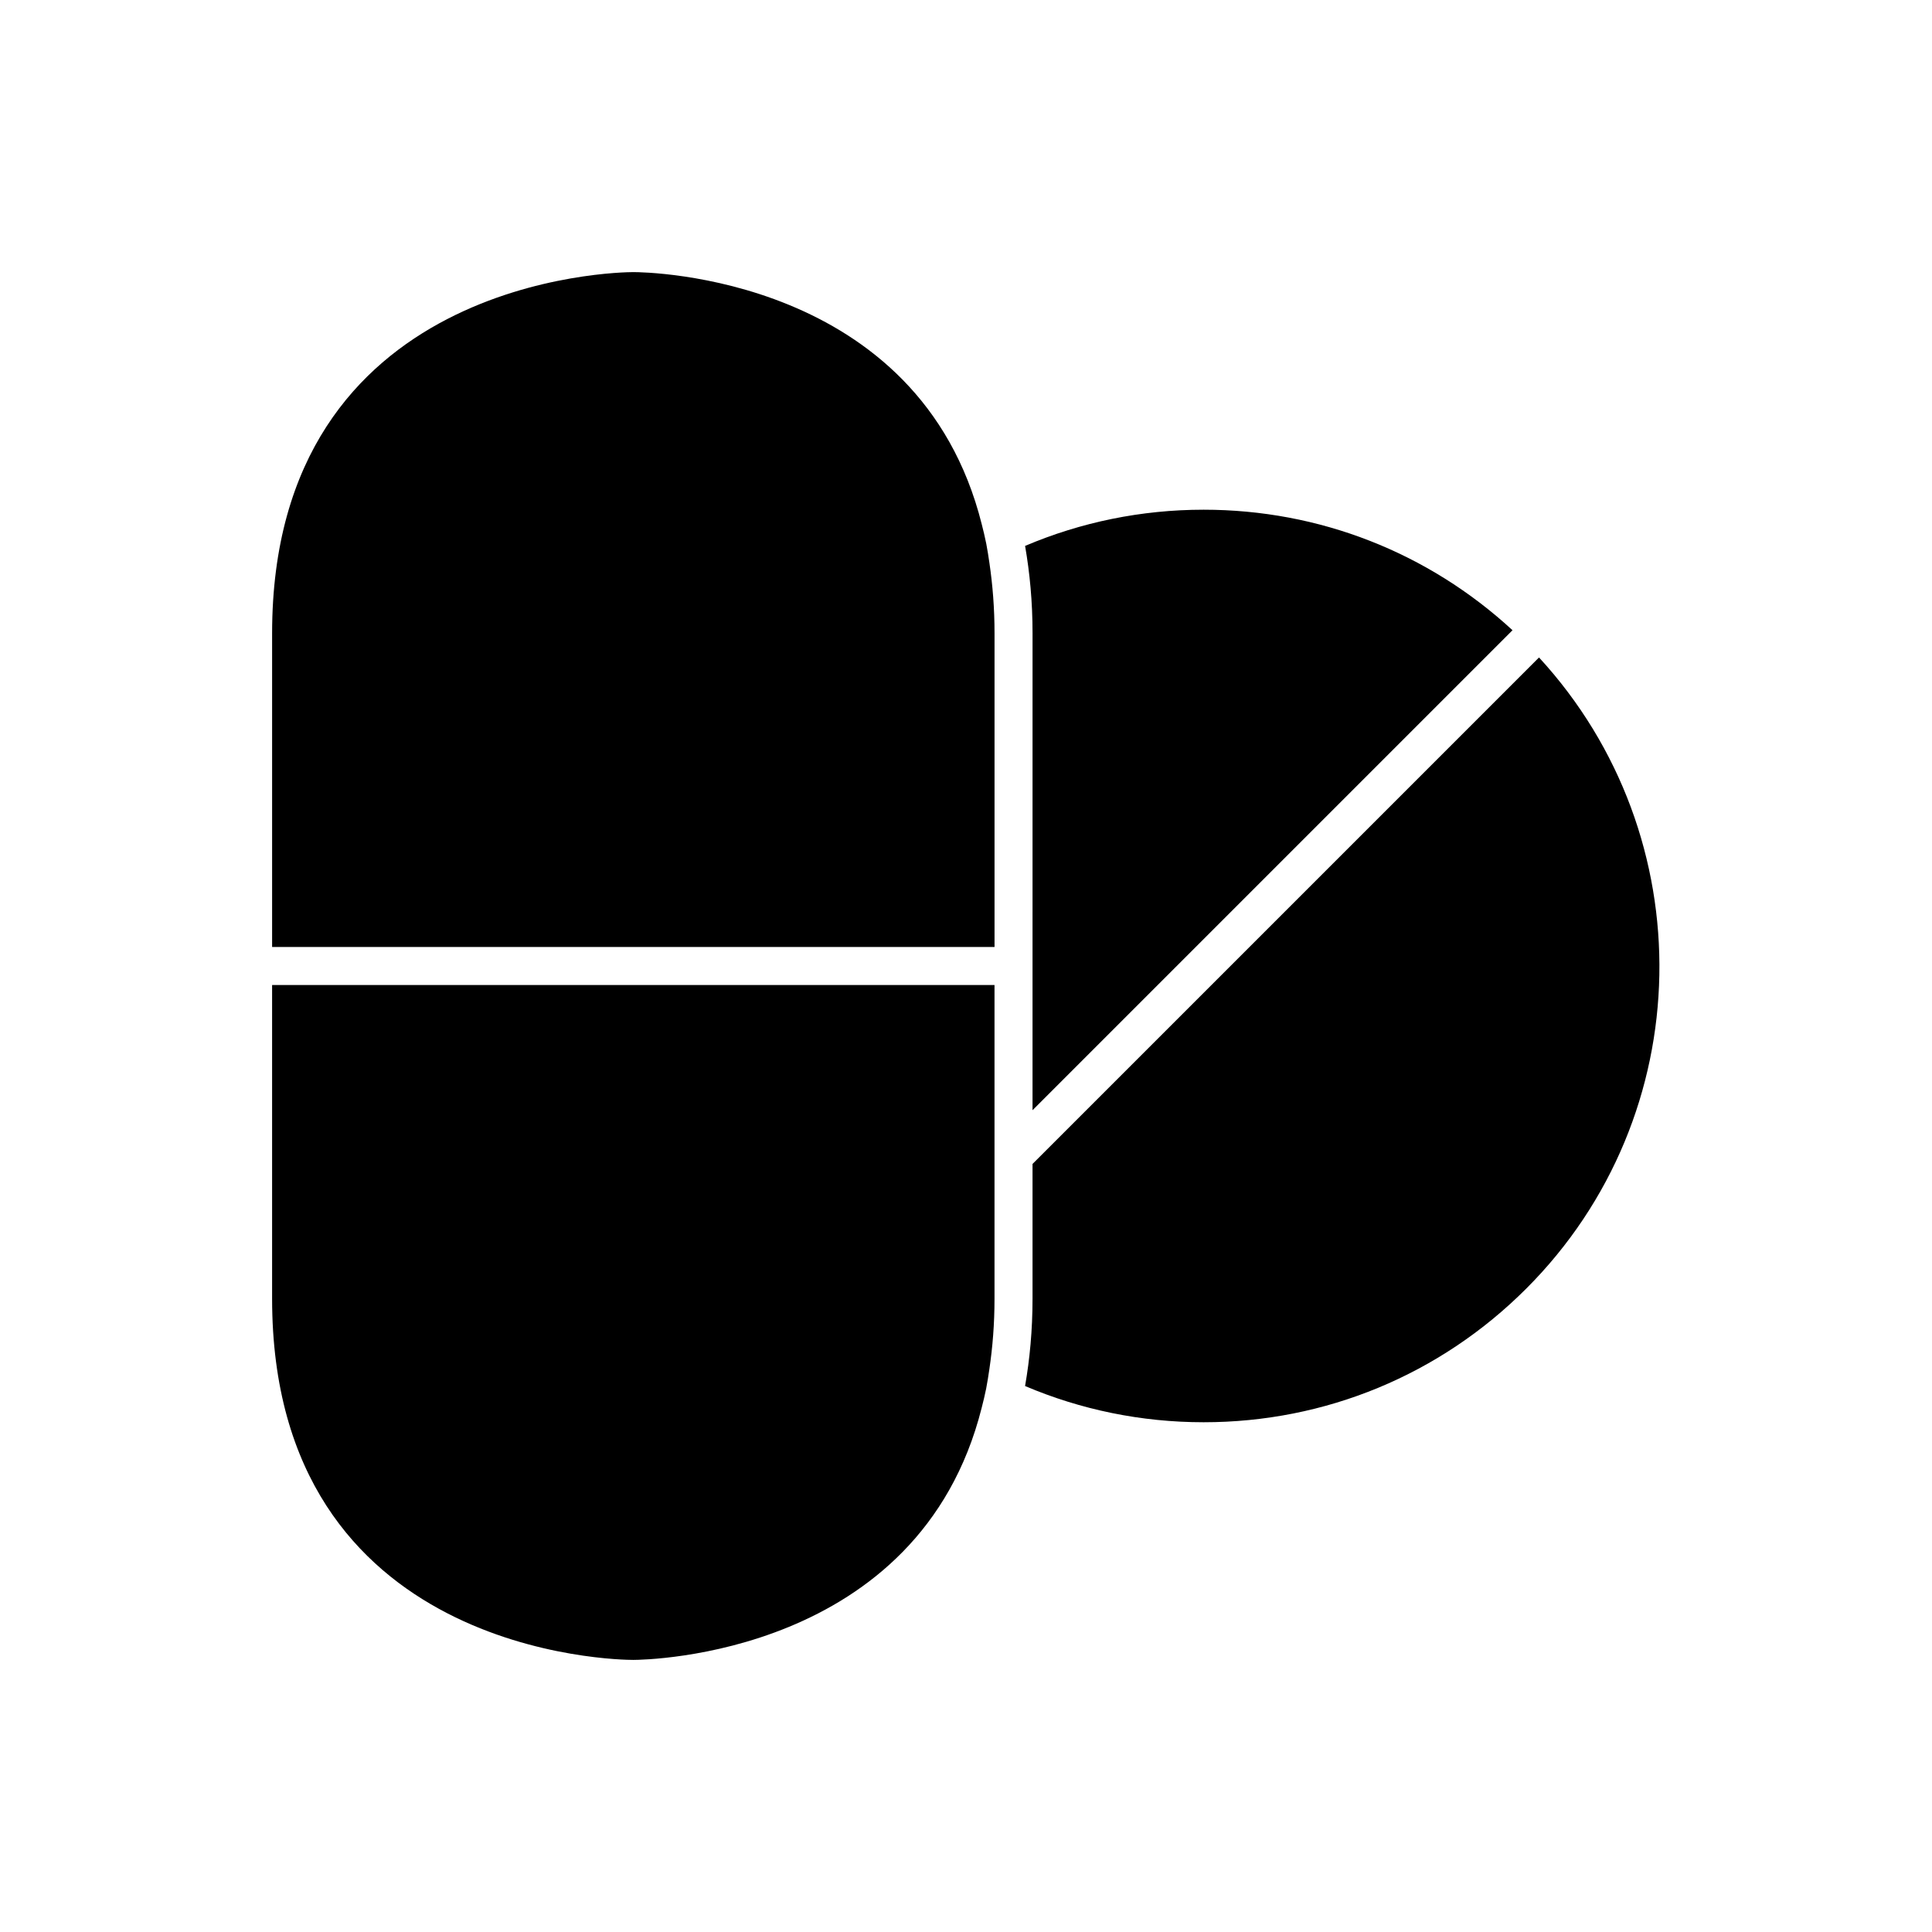
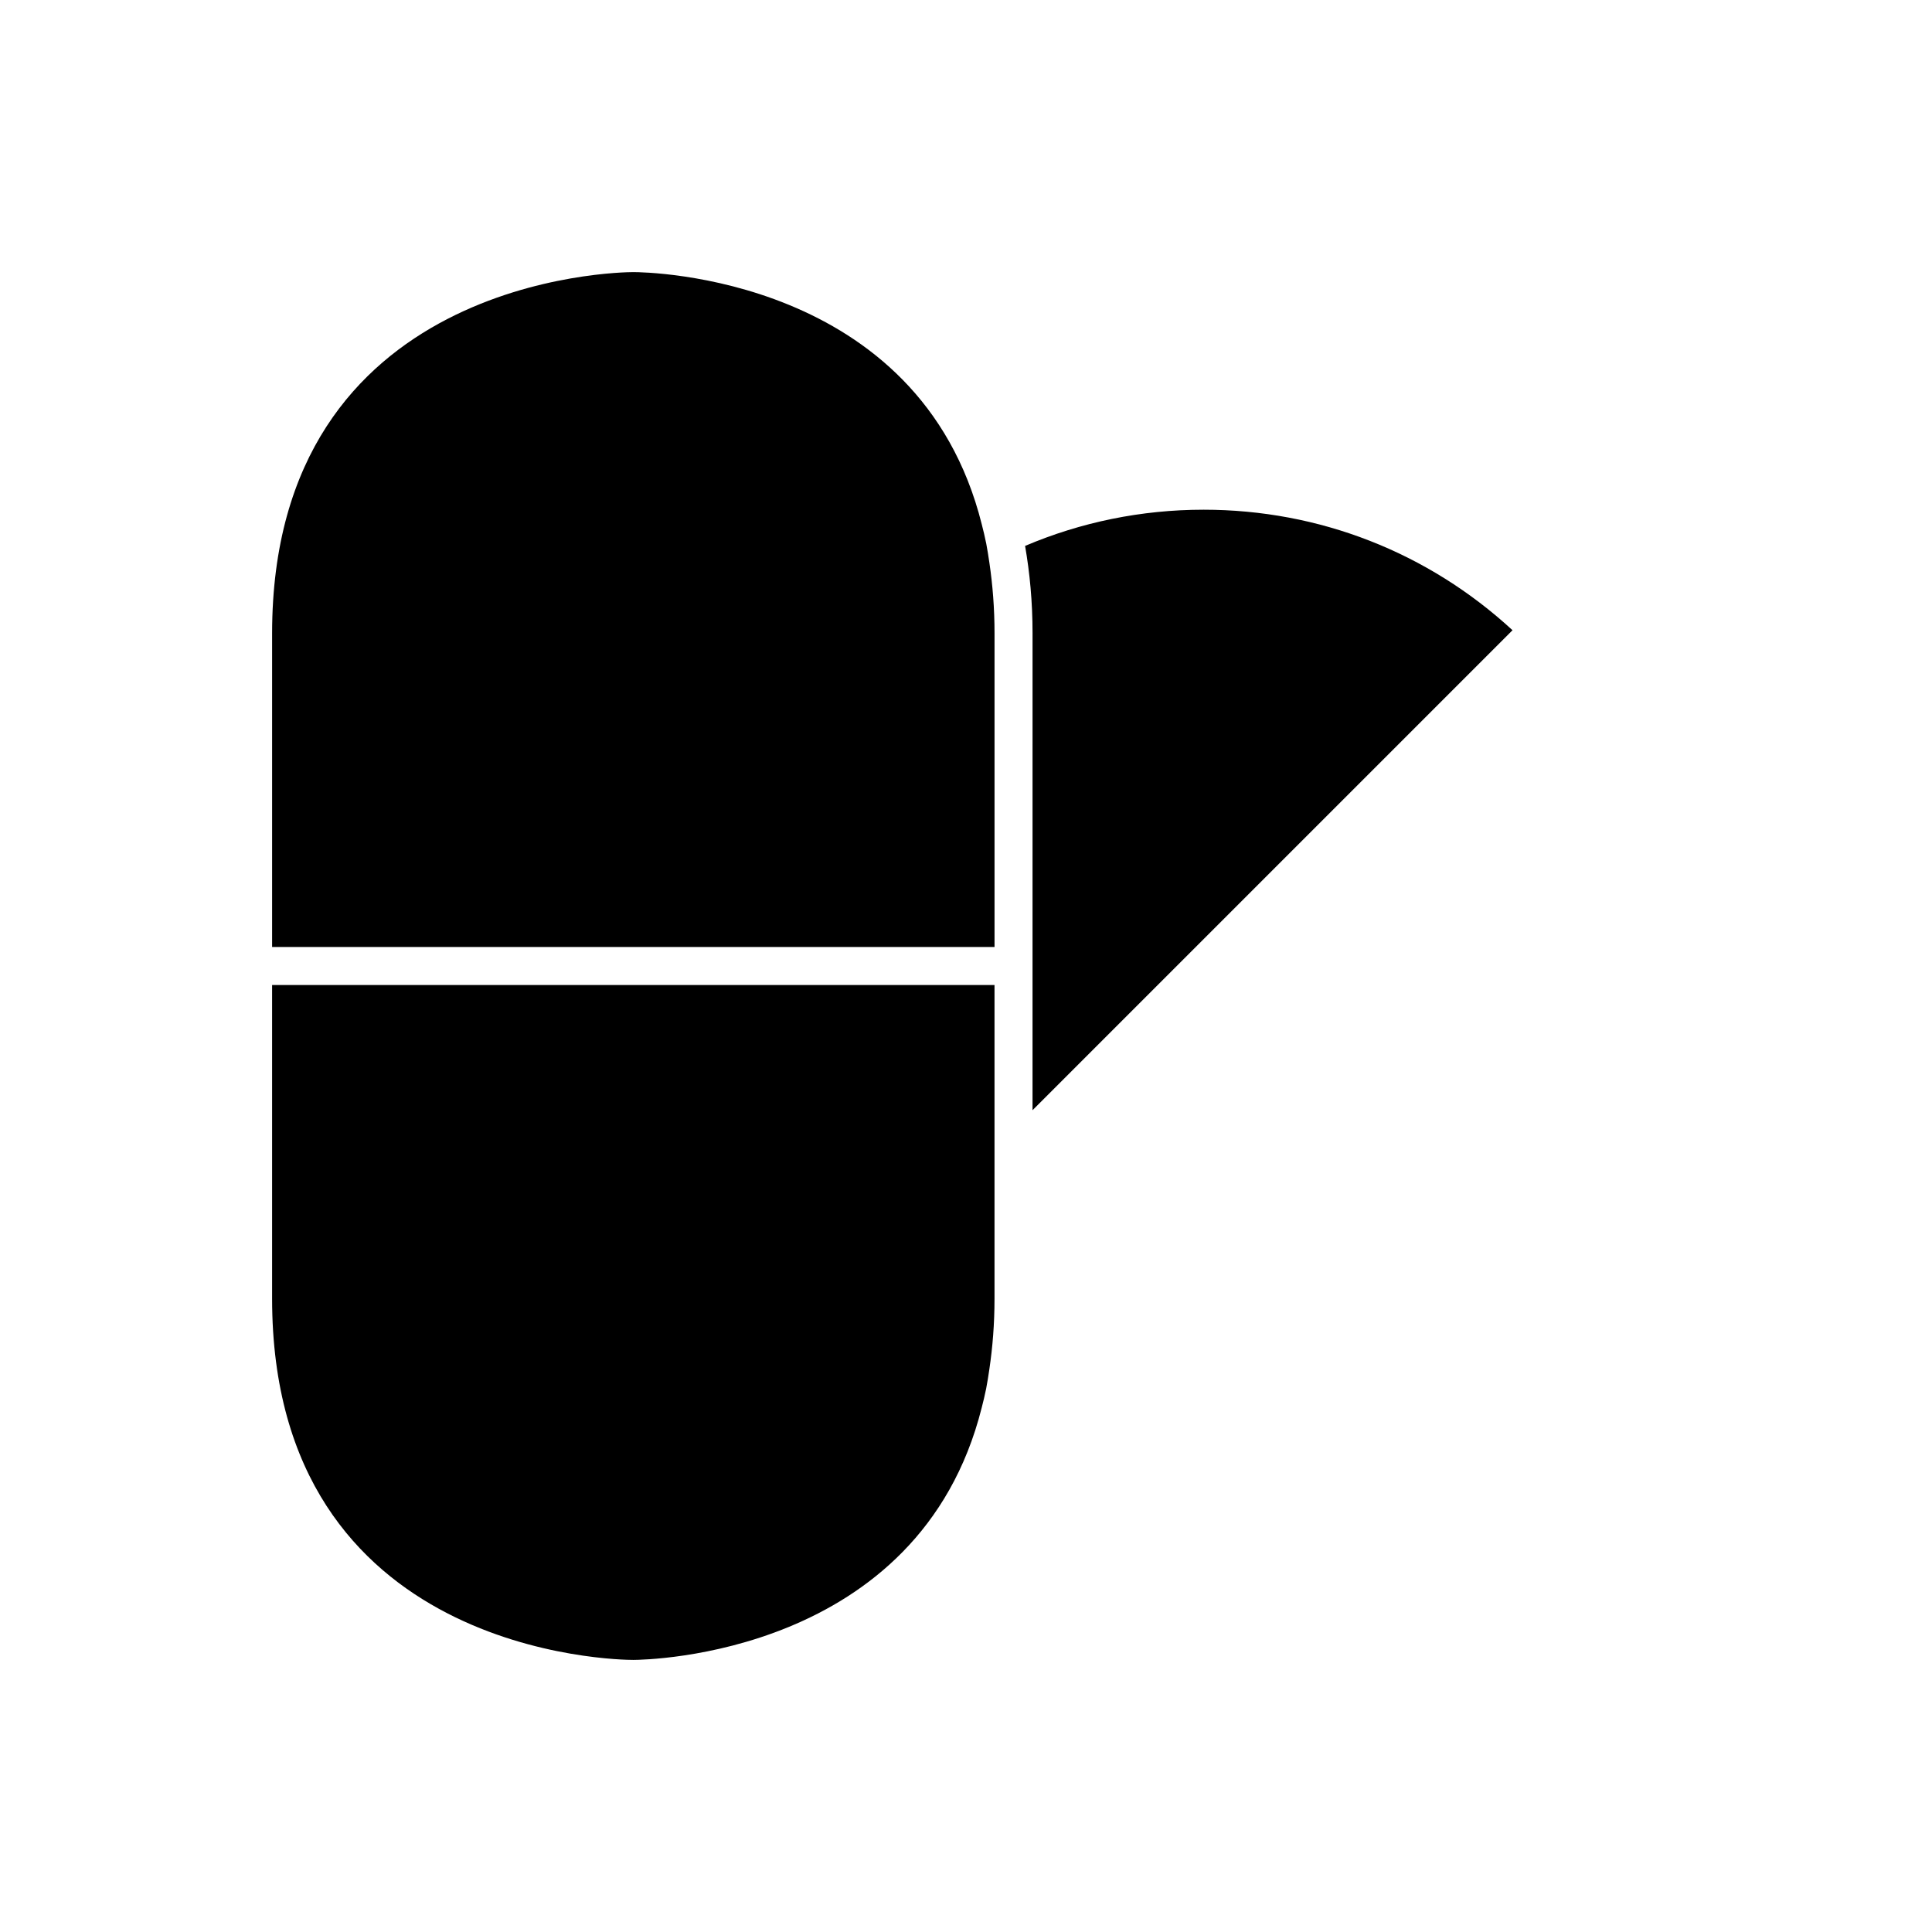
<svg xmlns="http://www.w3.org/2000/svg" fill="#000000" width="800px" height="800px" version="1.1" viewBox="144 144 512 512">
  <g>
    <path d="m337.14 405.04h-121.03v83.129c0 94.602 91.75 95.723 95.719 95.723 3.473-0.008 75.773-1.07 92.328-66.816 0.418-1.66 0.84-3.32 1.184-5.066 0.332-1.676 0.594-3.434 0.855-5.191 0.855-5.785 1.359-11.957 1.359-18.648v-83.129z" />
    <path d="m417.63 400.5v37.715l127.2-127.2c-22.379-20.625-51.238-31.938-81.852-31.938-16.535 0-32.551 3.316-47.32 9.594 1.238 7.109 1.977 14.766 1.977 23.152z" />
-     <path d="m417.63 452.46v35.699c0 8.387-0.738 16.043-1.977 23.152 14.77 6.281 30.785 9.598 47.32 9.598 32.301 0 62.66-12.574 85.5-35.414 45.941-45.945 46.98-119.88 3.383-167.26z" />
    <path d="m405.35 287.99c-0.344-1.746-0.762-3.406-1.18-5.07-16.531-65.902-88.879-66.809-92.336-66.809-3.902 0.008-95.723 1.289-95.723 95.723v83.129h191.45v-83.129c0-6.691-0.504-12.863-1.355-18.652-0.262-1.758-0.523-3.512-0.852-5.191z" />
  </g>
</svg>